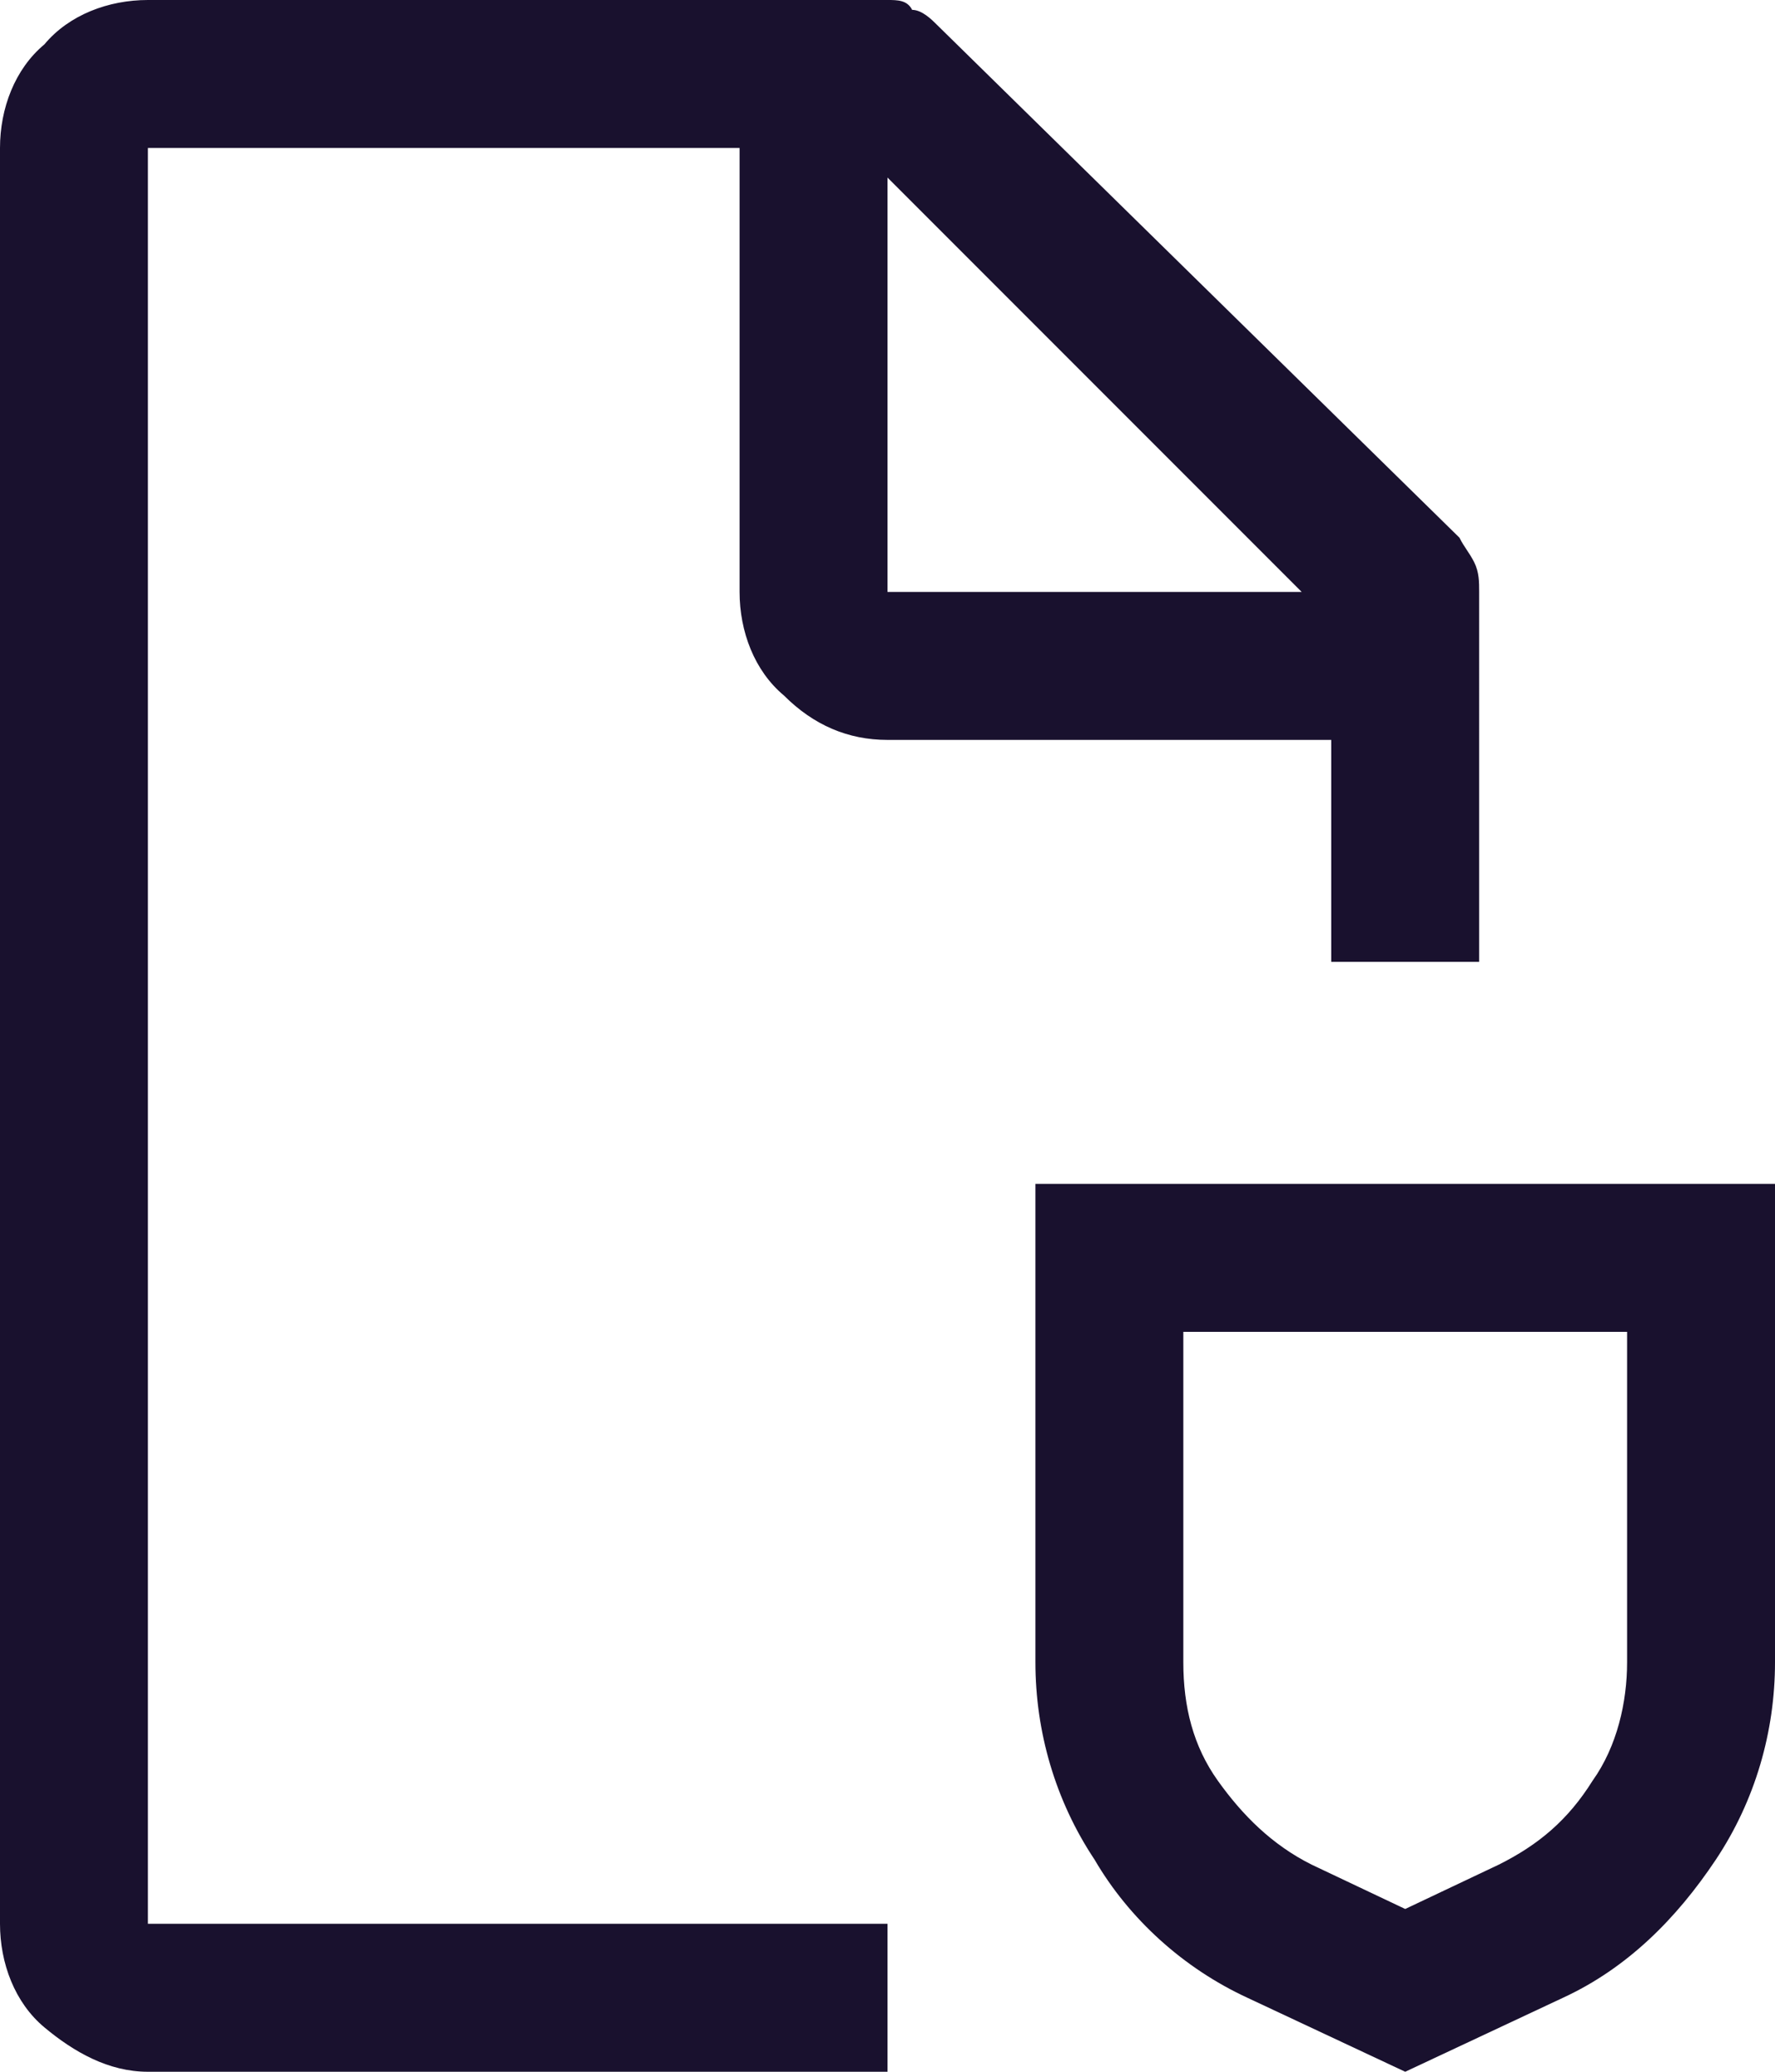
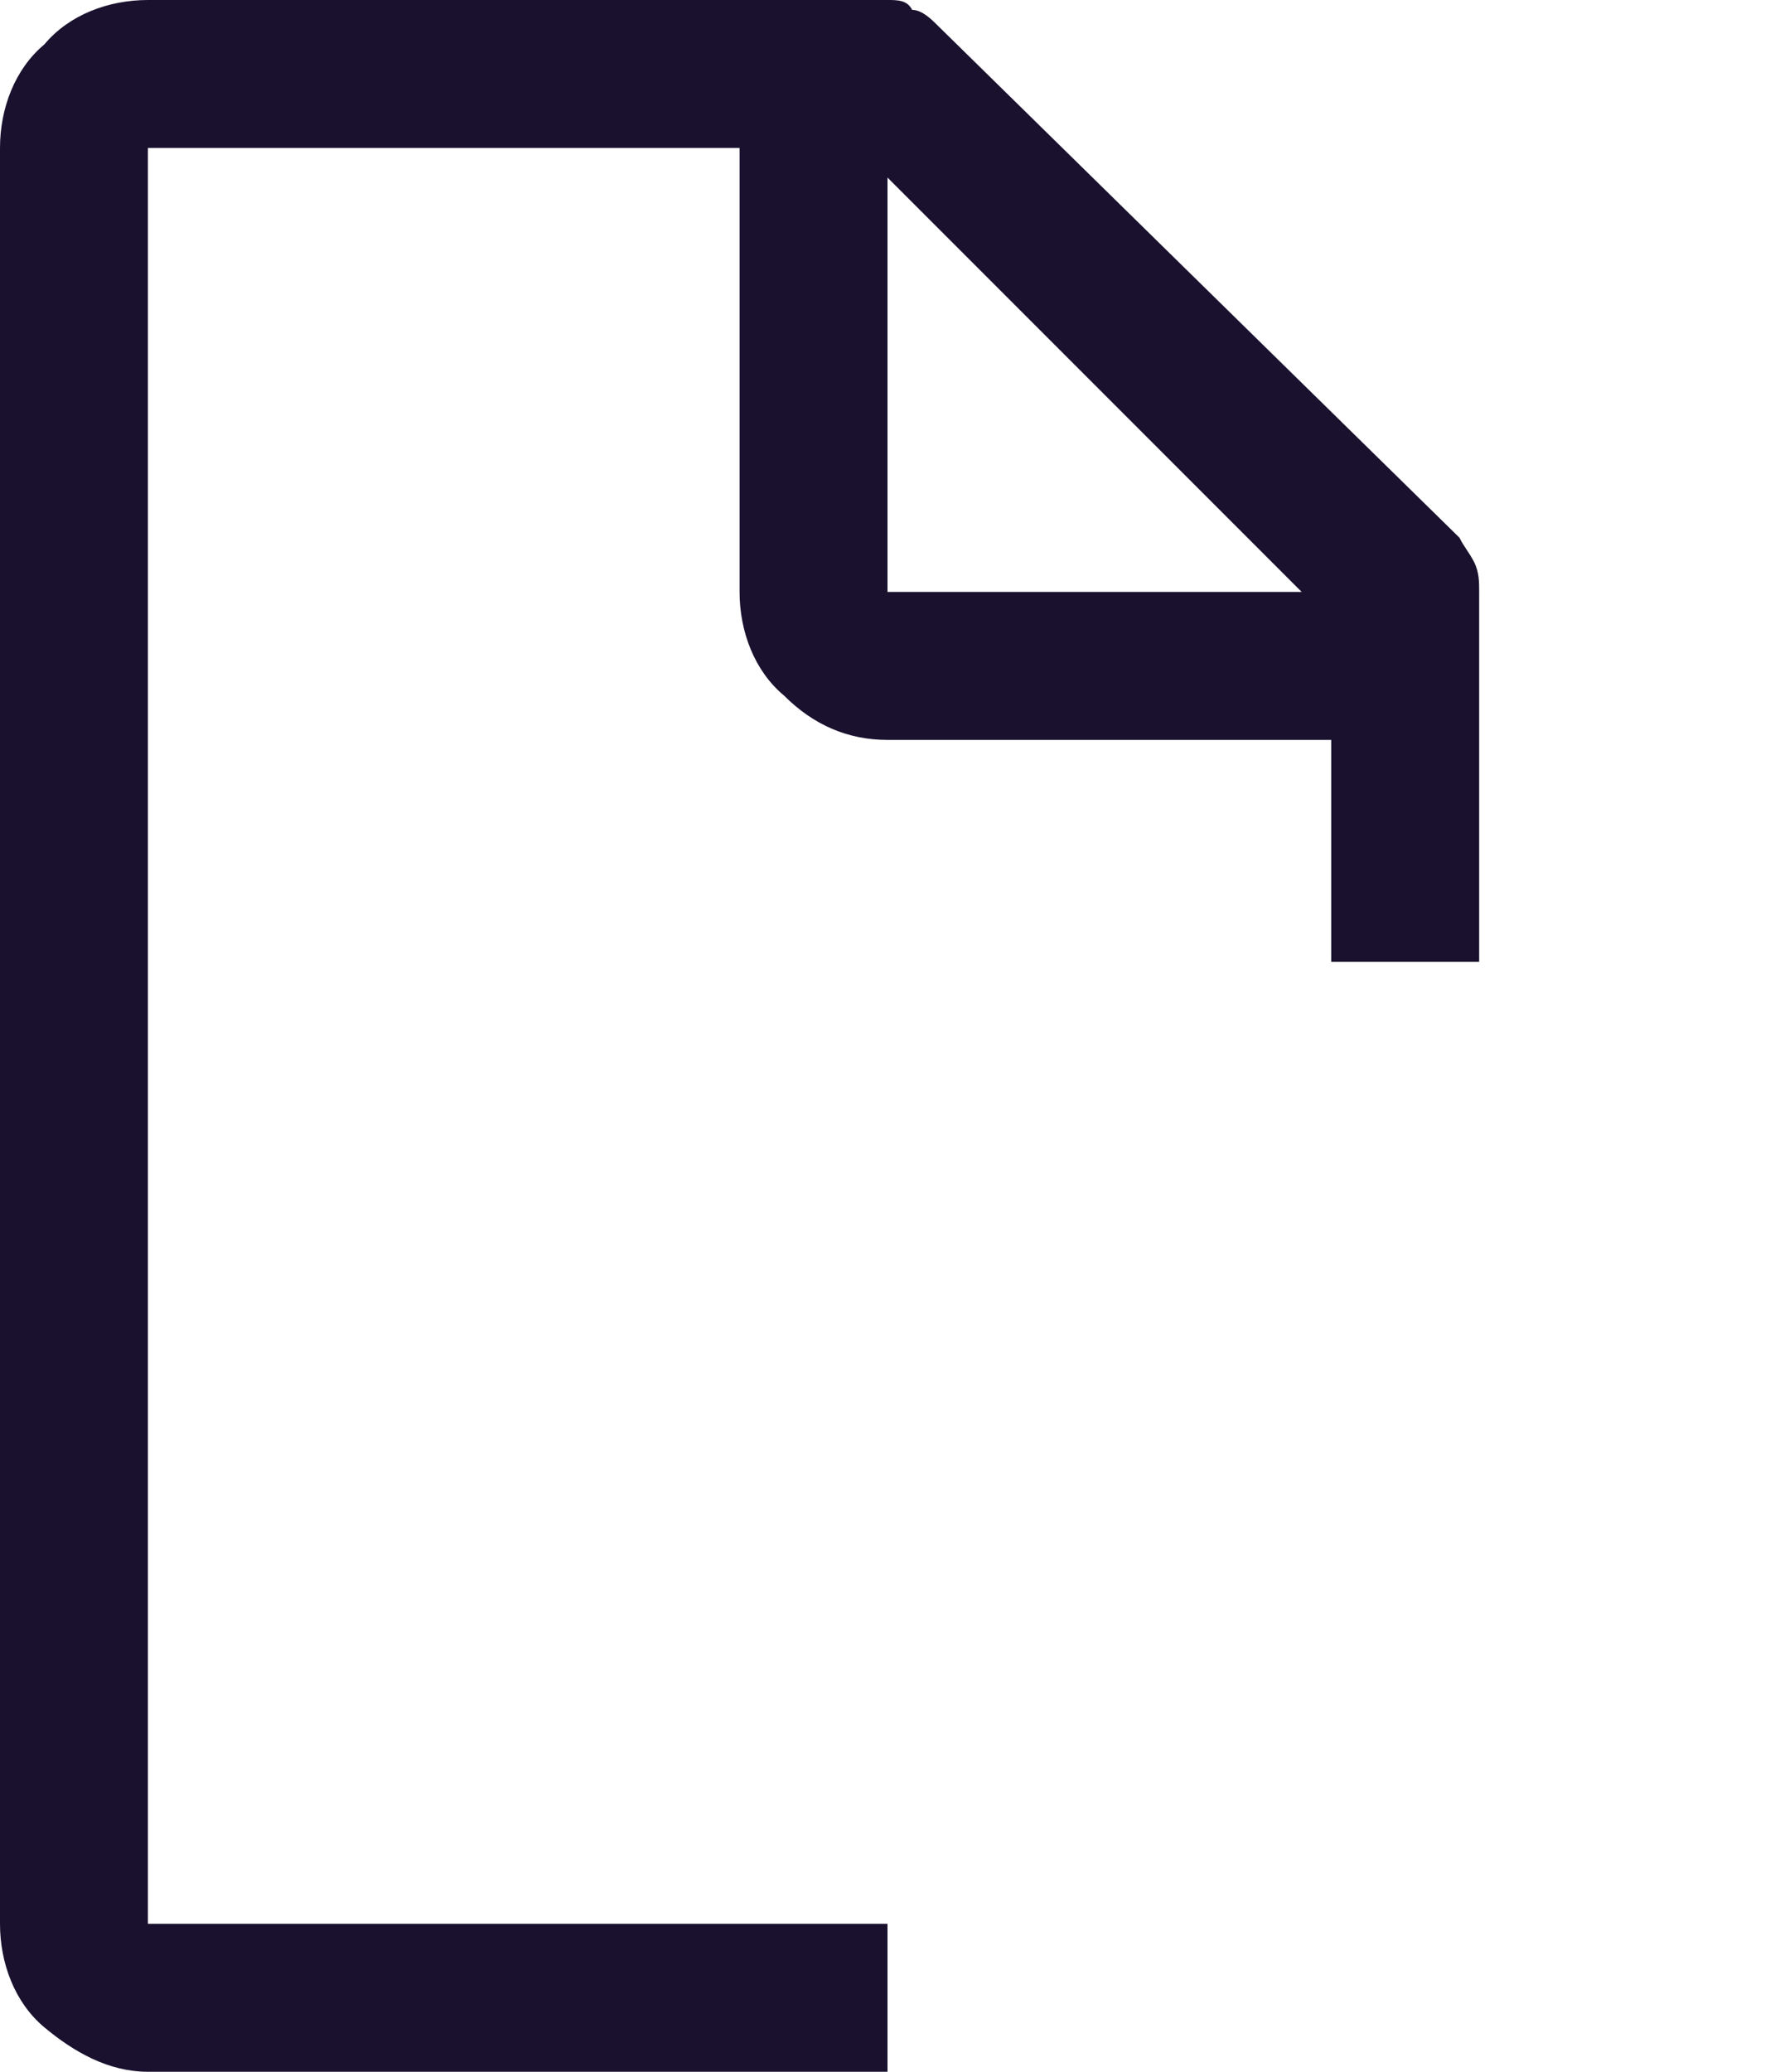
<svg xmlns="http://www.w3.org/2000/svg" version="1.1" id="Layer_1" x="0px" y="0px" width="36px" height="42px" viewBox="0 0 36 42" xml:space="preserve">
  <g>
    <g>
-       <path fill="#19112E" d="M24,27v6.7c0,0.9,0.2,1.7,0.7,2.4c0.5,0.7,1.1,1.3,1.9,1.7l1.9,0.9l1.9-0.9c0.8-0.4,1.4-0.9,1.9-1.7 c0.5-0.7,0.7-1.6,0.7-2.4V27H24z M28.5,42l-3.2-1.5c-1.3-0.6-2.4-1.6-3.1-2.8c-0.8-1.2-1.2-2.6-1.2-4V24h15v9.7 c0,1.4-0.4,2.8-1.2,4c-0.8,1.2-1.8,2.2-3.1,2.8L28.5,42z" />
      <path fill="#19112E" d="M18,3.6l8.4,8.4H18V3.6z M18,39H3V3h12v9c0,0.8,0.3,1.6,0.9,2.1c0.6,0.6,1.3,0.9,2.1,0.9h9v4.5h3V12 c0-0.2,0-0.4-0.1-0.6c-0.1-0.2-0.2-0.3-0.3-0.5L19,0.5c-0.1-0.1-0.3-0.3-0.5-0.3C18.4,0,18.2,0,18,0H3C2.2,0,1.4,0.3,0.9,0.9 C0.3,1.4,0,2.2,0,3v36c0,0.8,0.3,1.6,0.9,2.1S2.2,42,3,42h15V39z" />
    </g>
  </g>
</svg>